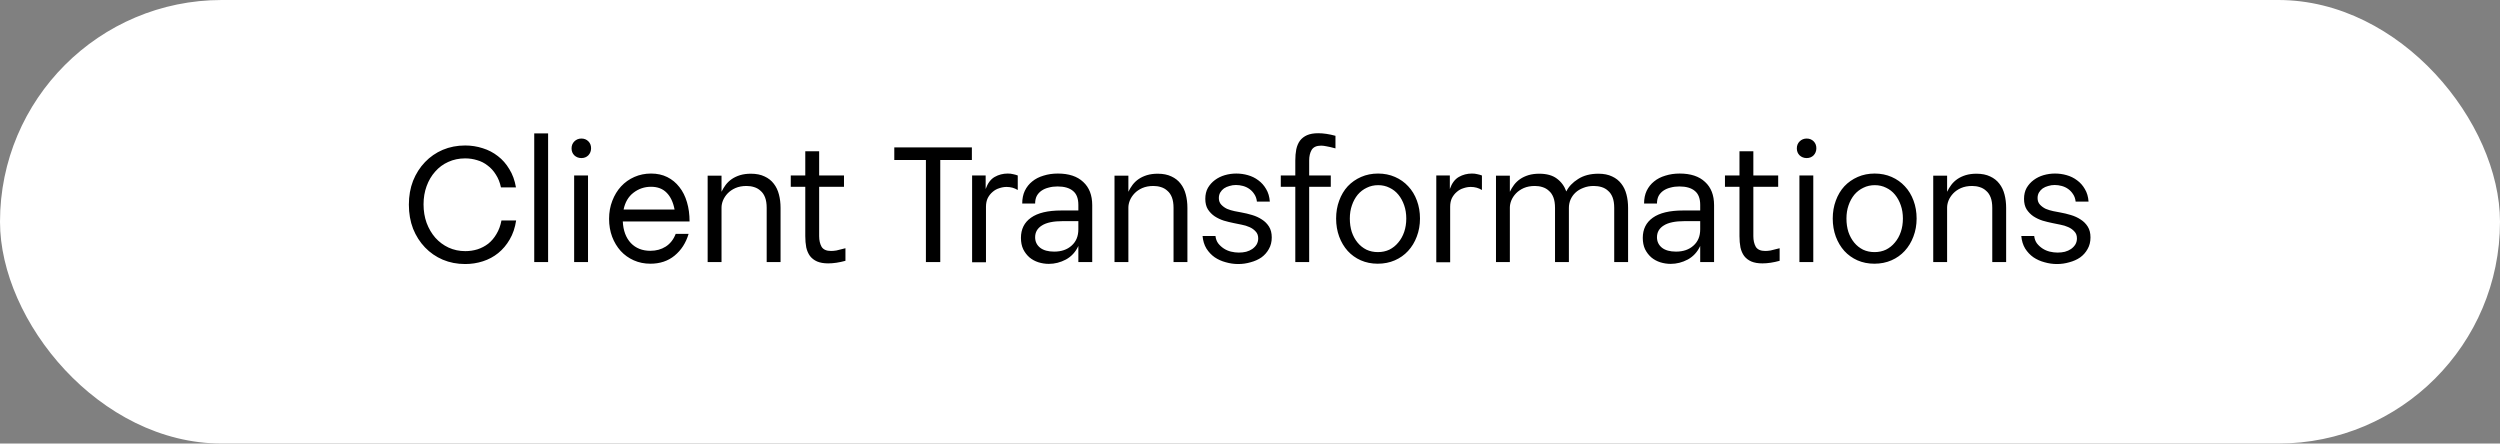
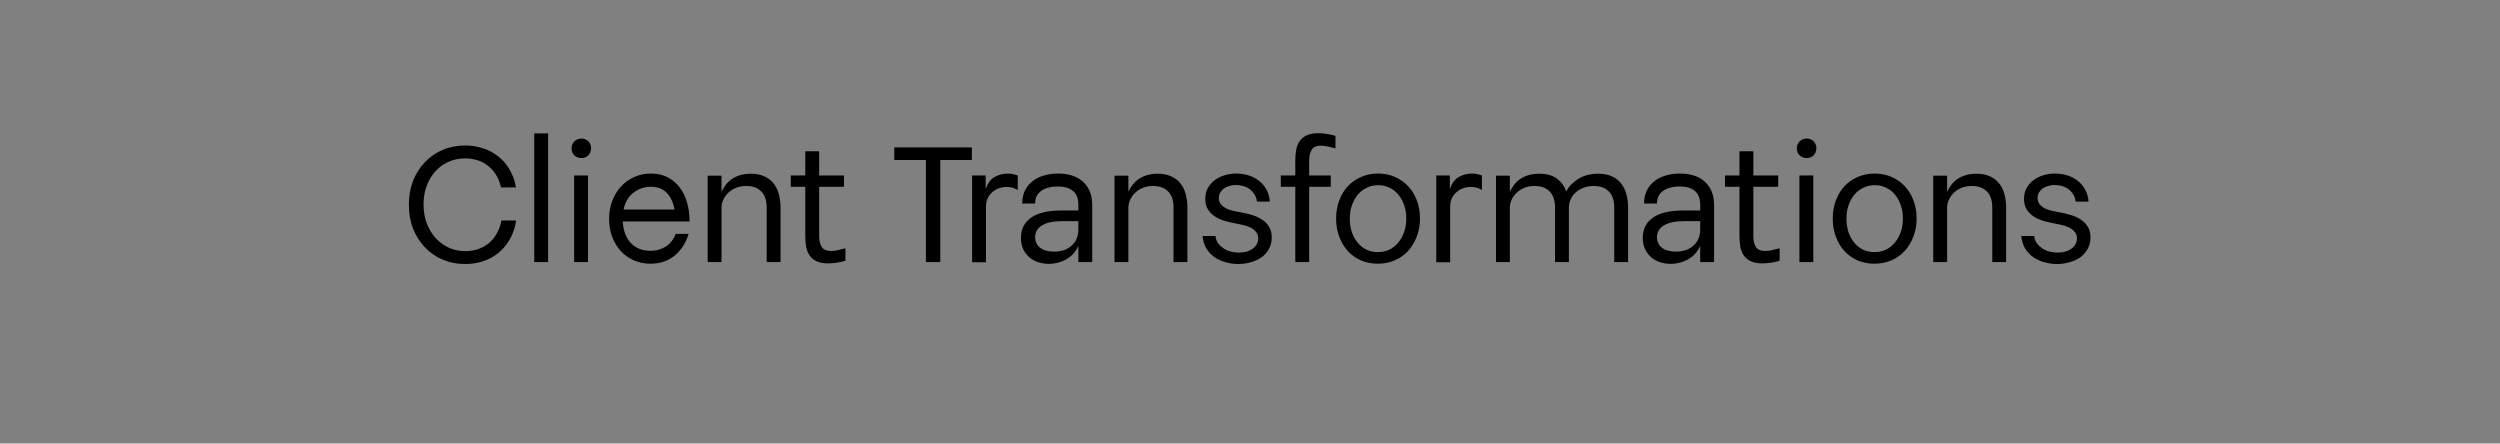
<svg xmlns="http://www.w3.org/2000/svg" width="248" height="44" viewBox="0 0 248 44" fill="none">
  <rect x="0" y="0" width="248" height="44" fill="#808080" stroke="none" />
-   <rect width="248" height="44" rx="22" fill="white" />
  <path d="M40.56 20.304C40.56 19.44 40.698 18.651 40.976 17.936C41.264 17.221 41.658 16.603 42.16 16.08C42.661 15.557 43.248 15.152 43.92 14.864C44.602 14.576 45.344 14.432 46.144 14.432C46.752 14.432 47.333 14.523 47.888 14.704C48.442 14.875 48.944 15.136 49.392 15.488C49.84 15.829 50.218 16.261 50.528 16.784C50.848 17.296 51.066 17.899 51.184 18.592H49.696C49.589 18.091 49.418 17.664 49.184 17.312C48.96 16.949 48.688 16.651 48.368 16.416C48.058 16.171 47.712 15.995 47.328 15.888C46.954 15.771 46.56 15.712 46.144 15.712C45.536 15.712 44.976 15.829 44.464 16.064C43.962 16.288 43.53 16.608 43.168 17.024C42.805 17.429 42.522 17.909 42.32 18.464C42.117 19.019 42.016 19.621 42.016 20.272C42.016 20.933 42.117 21.547 42.32 22.112C42.533 22.677 42.821 23.168 43.184 23.584C43.557 24 43.994 24.325 44.496 24.56C45.008 24.795 45.562 24.912 46.16 24.912C46.576 24.912 46.976 24.853 47.36 24.736C47.754 24.608 48.112 24.421 48.432 24.176C48.752 23.92 49.024 23.6 49.248 23.216C49.482 22.832 49.648 22.384 49.744 21.872H51.2C51.093 22.587 50.88 23.216 50.56 23.76C50.25 24.293 49.872 24.741 49.424 25.104C48.976 25.467 48.469 25.739 47.904 25.92C47.349 26.101 46.762 26.192 46.144 26.192C45.344 26.192 44.602 26.048 43.92 25.76C43.248 25.472 42.661 25.067 42.16 24.544C41.658 24.021 41.264 23.403 40.976 22.688C40.698 21.963 40.56 21.168 40.56 20.304ZM54.372 13.232V26H52.996V13.232H54.372ZM56.699 14.72C56.699 14.443 56.79 14.213 56.971 14.032C57.163 13.84 57.398 13.744 57.675 13.744C57.953 13.744 58.182 13.835 58.363 14.016C58.545 14.197 58.635 14.427 58.635 14.704C58.635 14.981 58.545 15.216 58.363 15.408C58.182 15.589 57.953 15.68 57.675 15.68C57.398 15.68 57.163 15.589 56.971 15.408C56.79 15.227 56.699 14.997 56.699 14.72ZM56.955 17.408H58.331V26H56.955V17.408ZM61.781 21.968C61.824 22.875 62.091 23.589 62.581 24.112C63.072 24.624 63.717 24.88 64.517 24.88C65.093 24.88 65.6 24.741 66.037 24.464C66.485 24.176 66.816 23.755 67.029 23.2H68.309C68.043 24.096 67.579 24.816 66.917 25.36C66.267 25.893 65.467 26.16 64.517 26.16C63.92 26.16 63.371 26.048 62.869 25.824C62.368 25.6 61.936 25.291 61.573 24.896C61.211 24.491 60.928 24.021 60.725 23.488C60.523 22.944 60.421 22.352 60.421 21.712C60.421 21.061 60.528 20.464 60.741 19.92C60.955 19.365 61.243 18.891 61.605 18.496C61.979 18.091 62.421 17.776 62.933 17.552C63.445 17.328 63.995 17.216 64.581 17.216C65.189 17.216 65.728 17.333 66.197 17.568C66.667 17.803 67.067 18.133 67.397 18.56C67.728 18.976 67.979 19.477 68.149 20.064C68.32 20.64 68.405 21.275 68.405 21.968H61.781ZM66.917 20.784C66.779 20.059 66.517 19.504 66.133 19.12C65.749 18.725 65.232 18.528 64.581 18.528C63.931 18.528 63.349 18.725 62.837 19.12C62.336 19.504 62.011 20.059 61.861 20.784H66.917ZM70.199 26V17.424H71.575V19.024C71.693 18.779 71.831 18.549 71.991 18.336C72.162 18.112 72.365 17.92 72.599 17.76C72.834 17.6 73.106 17.472 73.415 17.376C73.735 17.28 74.093 17.232 74.487 17.232C75.021 17.232 75.474 17.323 75.847 17.504C76.221 17.675 76.525 17.915 76.759 18.224C76.994 18.523 77.165 18.88 77.271 19.296C77.378 19.701 77.431 20.144 77.431 20.624V26H76.055V20.624C76.055 20.208 76.002 19.861 75.895 19.584C75.789 19.307 75.639 19.088 75.447 18.928C75.266 18.757 75.053 18.635 74.807 18.56C74.573 18.485 74.322 18.448 74.055 18.448C73.639 18.448 73.271 18.517 72.951 18.656C72.642 18.795 72.386 18.971 72.183 19.184C71.981 19.397 71.826 19.632 71.719 19.888C71.623 20.133 71.575 20.368 71.575 20.592V26H70.199ZM81.26 23.424C81.26 23.84 81.34 24.192 81.5 24.48C81.671 24.757 81.986 24.896 82.444 24.896C82.594 24.896 82.77 24.88 82.972 24.848C83.175 24.805 83.474 24.731 83.868 24.624V25.872C83.559 25.957 83.26 26.021 82.972 26.064C82.684 26.107 82.412 26.128 82.156 26.128C81.719 26.128 81.351 26.064 81.052 25.936C80.764 25.808 80.53 25.627 80.348 25.392C80.178 25.157 80.055 24.875 79.98 24.544C79.916 24.203 79.884 23.829 79.884 23.424V18.528H78.444V17.408H79.884V15.008H81.26V17.408H83.724V18.528H81.26V23.424ZM91.85 15.872H88.714V14.624H96.41V15.872H93.274V26H91.85V15.872ZM97.777 17.408V18.752C97.98 18.176 98.278 17.776 98.673 17.552C99.067 17.328 99.499 17.216 99.969 17.216C100.172 17.216 100.353 17.237 100.513 17.28C100.673 17.312 100.822 17.355 100.961 17.408V18.848C100.63 18.645 100.262 18.544 99.857 18.544C99.612 18.544 99.366 18.587 99.121 18.672C98.876 18.747 98.657 18.869 98.465 19.04C98.273 19.2 98.113 19.403 97.985 19.648C97.868 19.893 97.809 20.181 97.809 20.512V26.016H96.433V17.408H97.777ZM106.973 24.4C106.696 24.997 106.285 25.445 105.741 25.744C105.197 26.032 104.632 26.176 104.045 26.176C103.693 26.176 103.346 26.123 103.005 26.016C102.674 25.909 102.381 25.749 102.125 25.536C101.869 25.312 101.661 25.04 101.501 24.72C101.352 24.4 101.277 24.027 101.277 23.6C101.277 22.736 101.608 22.069 102.269 21.6C102.941 21.12 103.944 20.88 105.277 20.88H106.973V20.32C106.973 19.691 106.797 19.232 106.445 18.944C106.093 18.645 105.581 18.496 104.909 18.496C104.589 18.496 104.296 18.533 104.029 18.608C103.762 18.672 103.528 18.773 103.325 18.912C103.122 19.051 102.962 19.227 102.845 19.44C102.738 19.653 102.685 19.904 102.685 20.192H101.405C101.405 19.712 101.49 19.291 101.661 18.928C101.842 18.555 102.088 18.245 102.397 18C102.706 17.744 103.08 17.552 103.517 17.424C103.954 17.285 104.429 17.216 104.941 17.216C106.029 17.216 106.866 17.493 107.453 18.048C108.05 18.592 108.349 19.36 108.349 20.352V26H106.973V24.4ZM105.437 21.936C104.498 21.936 103.805 22.08 103.357 22.368C102.909 22.645 102.685 23.035 102.685 23.536C102.685 23.963 102.85 24.309 103.181 24.576C103.512 24.832 103.976 24.96 104.573 24.96C105.288 24.96 105.864 24.763 106.301 24.368C106.749 23.973 106.973 23.435 106.973 22.752V21.936H105.437ZM110.559 26V17.424H111.935V19.024C112.052 18.779 112.191 18.549 112.351 18.336C112.521 18.112 112.724 17.92 112.959 17.76C113.193 17.6 113.465 17.472 113.775 17.376C114.095 17.28 114.452 17.232 114.847 17.232C115.38 17.232 115.833 17.323 116.207 17.504C116.58 17.675 116.884 17.915 117.119 18.224C117.353 18.523 117.524 18.88 117.631 19.296C117.737 19.701 117.791 20.144 117.791 20.624V26H116.415V20.624C116.415 20.208 116.361 19.861 116.255 19.584C116.148 19.307 115.999 19.088 115.807 18.928C115.625 18.757 115.412 18.635 115.167 18.56C114.932 18.485 114.681 18.448 114.415 18.448C113.999 18.448 113.631 18.517 113.311 18.656C113.001 18.795 112.745 18.971 112.543 19.184C112.34 19.397 112.185 19.632 112.079 19.888C111.983 20.133 111.935 20.368 111.935 20.592V26H110.559ZM120.574 23.408C120.606 23.696 120.696 23.941 120.846 24.144C121.006 24.347 121.192 24.517 121.406 24.656C121.619 24.795 121.854 24.896 122.11 24.96C122.376 25.024 122.638 25.056 122.894 25.056C123.15 25.056 123.39 25.029 123.614 24.976C123.848 24.912 124.051 24.821 124.222 24.704C124.403 24.576 124.547 24.427 124.654 24.256C124.76 24.075 124.814 23.872 124.814 23.648C124.814 23.36 124.728 23.131 124.558 22.96C124.398 22.779 124.195 22.635 123.95 22.528C123.715 22.421 123.454 22.341 123.166 22.288C122.888 22.224 122.627 22.171 122.382 22.128C122.062 22.064 121.736 21.984 121.406 21.888C121.075 21.781 120.771 21.637 120.494 21.456C120.227 21.275 120.003 21.045 119.822 20.768C119.651 20.491 119.566 20.144 119.566 19.728C119.566 19.312 119.651 18.949 119.822 18.64C120.003 18.331 120.238 18.069 120.526 17.856C120.814 17.643 121.139 17.483 121.502 17.376C121.875 17.269 122.254 17.216 122.638 17.216C123.032 17.216 123.416 17.269 123.79 17.376C124.174 17.483 124.52 17.653 124.83 17.888C125.139 18.112 125.395 18.4 125.598 18.752C125.811 19.104 125.934 19.52 125.966 20H124.686C124.654 19.712 124.568 19.467 124.43 19.264C124.302 19.061 124.142 18.891 123.95 18.752C123.758 18.613 123.544 18.512 123.31 18.448C123.075 18.384 122.84 18.352 122.606 18.352C122.382 18.352 122.168 18.384 121.966 18.448C121.763 18.501 121.582 18.581 121.422 18.688C121.272 18.795 121.15 18.928 121.054 19.088C120.958 19.248 120.91 19.435 120.91 19.648C120.91 19.915 120.99 20.133 121.15 20.304C121.31 20.475 121.502 20.613 121.726 20.72C121.96 20.816 122.206 20.891 122.462 20.944C122.718 20.987 122.942 21.029 123.134 21.072C123.496 21.136 123.854 21.221 124.206 21.328C124.568 21.435 124.894 21.584 125.182 21.776C125.47 21.957 125.704 22.192 125.886 22.48C126.067 22.768 126.158 23.125 126.158 23.552C126.158 23.989 126.062 24.373 125.87 24.704C125.688 25.035 125.443 25.312 125.134 25.536C124.824 25.749 124.467 25.909 124.062 26.016C123.667 26.133 123.256 26.192 122.83 26.192C122.414 26.192 122.003 26.133 121.598 26.016C121.192 25.909 120.824 25.744 120.494 25.52C120.174 25.296 119.902 25.008 119.678 24.656C119.464 24.304 119.336 23.888 119.294 23.408H120.574ZM129.87 17.408H132.014V18.528H129.87V26H128.494V18.528H127.054V17.408H128.494V15.92C128.494 15.515 128.526 15.147 128.59 14.816C128.664 14.475 128.787 14.187 128.958 13.952C129.139 13.717 129.374 13.536 129.662 13.408C129.96 13.28 130.328 13.216 130.766 13.216C131.022 13.216 131.294 13.237 131.582 13.28C131.87 13.323 132.168 13.387 132.478 13.472V14.72C132.083 14.613 131.784 14.544 131.582 14.512C131.379 14.469 131.203 14.448 131.054 14.448C130.595 14.448 130.28 14.592 130.11 14.88C129.95 15.157 129.87 15.504 129.87 15.92V17.408ZM132.543 21.68C132.543 21.04 132.644 20.448 132.847 19.904C133.049 19.349 133.332 18.875 133.695 18.48C134.068 18.085 134.511 17.776 135.023 17.552C135.535 17.328 136.095 17.216 136.703 17.216C137.311 17.216 137.871 17.328 138.383 17.552C138.895 17.776 139.332 18.085 139.695 18.48C140.068 18.875 140.356 19.349 140.559 19.904C140.761 20.448 140.863 21.04 140.863 21.68C140.863 22.32 140.756 22.917 140.543 23.472C140.34 24.016 140.052 24.491 139.679 24.896C139.316 25.291 138.879 25.6 138.367 25.824C137.855 26.048 137.289 26.16 136.671 26.16C136.063 26.16 135.503 26.048 134.991 25.824C134.489 25.6 134.057 25.291 133.695 24.896C133.332 24.491 133.049 24.016 132.847 23.472C132.644 22.917 132.543 22.32 132.543 21.68ZM136.687 25.008C137.103 25.008 137.481 24.928 137.823 24.768C138.164 24.597 138.457 24.363 138.703 24.064C138.959 23.765 139.156 23.413 139.295 23.008C139.433 22.603 139.503 22.16 139.503 21.68C139.503 21.2 139.433 20.763 139.295 20.368C139.156 19.963 138.964 19.611 138.719 19.312C138.473 19.013 138.18 18.784 137.839 18.624C137.497 18.453 137.124 18.368 136.719 18.368C136.303 18.368 135.924 18.453 135.583 18.624C135.241 18.784 134.943 19.013 134.687 19.312C134.441 19.611 134.249 19.963 134.111 20.368C133.972 20.763 133.903 21.2 133.903 21.68C133.903 22.16 133.967 22.603 134.095 23.008C134.233 23.413 134.425 23.765 134.671 24.064C134.916 24.363 135.209 24.597 135.551 24.768C135.892 24.928 136.271 25.008 136.687 25.008ZM143.824 17.408V18.752C144.026 18.176 144.325 17.776 144.72 17.552C145.114 17.328 145.546 17.216 146.016 17.216C146.218 17.216 146.4 17.237 146.56 17.28C146.72 17.312 146.869 17.355 147.008 17.408V18.848C146.677 18.645 146.309 18.544 145.904 18.544C145.658 18.544 145.413 18.587 145.168 18.672C144.922 18.747 144.704 18.869 144.512 19.04C144.32 19.2 144.16 19.403 144.032 19.648C143.914 19.893 143.856 20.181 143.856 20.512V26.016H142.48V17.408H143.824ZM148.402 26V17.424H149.778V19.024C149.896 18.779 150.034 18.549 150.194 18.336C150.365 18.112 150.568 17.92 150.802 17.76C151.037 17.6 151.309 17.472 151.618 17.376C151.938 17.28 152.296 17.232 152.69 17.232C153.426 17.232 154.008 17.392 154.434 17.712C154.872 18.032 155.186 18.459 155.378 18.992C155.613 18.512 156.002 18.101 156.546 17.76C157.09 17.408 157.762 17.232 158.562 17.232C159.096 17.232 159.549 17.323 159.922 17.504C160.296 17.675 160.6 17.915 160.834 18.224C161.069 18.523 161.24 18.88 161.346 19.296C161.453 19.701 161.506 20.144 161.506 20.624V26H160.13V20.624C160.13 20.208 160.077 19.861 159.97 19.584C159.864 19.307 159.714 19.088 159.522 18.928C159.341 18.757 159.128 18.635 158.882 18.56C158.637 18.485 158.376 18.448 158.098 18.448C157.714 18.448 157.368 18.512 157.058 18.64C156.749 18.757 156.488 18.917 156.274 19.12C156.072 19.312 155.912 19.541 155.794 19.808C155.688 20.064 155.634 20.336 155.634 20.624V26H154.258V20.624C154.258 20.208 154.205 19.861 154.098 19.584C153.992 19.307 153.842 19.088 153.65 18.928C153.469 18.757 153.256 18.635 153.01 18.56C152.776 18.485 152.525 18.448 152.258 18.448C151.842 18.448 151.474 18.517 151.154 18.656C150.845 18.795 150.589 18.971 150.386 19.184C150.184 19.397 150.029 19.632 149.922 19.888C149.826 20.133 149.778 20.368 149.778 20.592V26H148.402ZM168.66 24.4C168.383 24.997 167.972 25.445 167.428 25.744C166.884 26.032 166.319 26.176 165.732 26.176C165.38 26.176 165.034 26.123 164.692 26.016C164.362 25.909 164.068 25.749 163.812 25.536C163.556 25.312 163.348 25.04 163.188 24.72C163.039 24.4 162.964 24.027 162.964 23.6C162.964 22.736 163.295 22.069 163.956 21.6C164.628 21.12 165.631 20.88 166.964 20.88H168.66V20.32C168.66 19.691 168.484 19.232 168.132 18.944C167.78 18.645 167.268 18.496 166.596 18.496C166.276 18.496 165.983 18.533 165.716 18.608C165.45 18.672 165.215 18.773 165.012 18.912C164.81 19.051 164.65 19.227 164.532 19.44C164.426 19.653 164.372 19.904 164.372 20.192H163.092C163.092 19.712 163.178 19.291 163.348 18.928C163.53 18.555 163.775 18.245 164.084 18C164.394 17.744 164.767 17.552 165.204 17.424C165.642 17.285 166.116 17.216 166.628 17.216C167.716 17.216 168.554 17.493 169.14 18.048C169.738 18.592 170.036 19.36 170.036 20.352V26H168.66V24.4ZM167.124 21.936C166.186 21.936 165.492 22.08 165.044 22.368C164.596 22.645 164.372 23.035 164.372 23.536C164.372 23.963 164.538 24.309 164.868 24.576C165.199 24.832 165.663 24.96 166.26 24.96C166.975 24.96 167.551 24.763 167.988 24.368C168.436 23.973 168.66 23.435 168.66 22.752V21.936H167.124ZM173.932 23.424C173.932 23.84 174.012 24.192 174.172 24.48C174.343 24.757 174.657 24.896 175.116 24.896C175.265 24.896 175.441 24.88 175.644 24.848C175.847 24.805 176.145 24.731 176.54 24.624V25.872C176.231 25.957 175.932 26.021 175.644 26.064C175.356 26.107 175.084 26.128 174.828 26.128C174.391 26.128 174.023 26.064 173.724 25.936C173.436 25.808 173.201 25.627 173.02 25.392C172.849 25.157 172.727 24.875 172.652 24.544C172.588 24.203 172.556 23.829 172.556 23.424V18.528H171.116V17.408H172.556V15.008H173.932V17.408H176.396V18.528H173.932V23.424ZM178.246 14.72C178.246 14.443 178.337 14.213 178.518 14.032C178.71 13.84 178.945 13.744 179.222 13.744C179.499 13.744 179.729 13.835 179.91 14.016C180.091 14.197 180.182 14.427 180.182 14.704C180.182 14.981 180.091 15.216 179.91 15.408C179.729 15.589 179.499 15.68 179.222 15.68C178.945 15.68 178.71 15.589 178.518 15.408C178.337 15.227 178.246 14.997 178.246 14.72ZM178.502 17.408H179.878V26H178.502V17.408ZM181.808 21.68C181.808 21.04 181.909 20.448 182.112 19.904C182.315 19.349 182.597 18.875 182.96 18.48C183.333 18.085 183.776 17.776 184.288 17.552C184.8 17.328 185.36 17.216 185.968 17.216C186.576 17.216 187.136 17.328 187.648 17.552C188.16 17.776 188.597 18.085 188.96 18.48C189.333 18.875 189.621 19.349 189.824 19.904C190.027 20.448 190.128 21.04 190.128 21.68C190.128 22.32 190.021 22.917 189.808 23.472C189.605 24.016 189.317 24.491 188.944 24.896C188.581 25.291 188.144 25.6 187.632 25.824C187.12 26.048 186.555 26.16 185.936 26.16C185.328 26.16 184.768 26.048 184.256 25.824C183.755 25.6 183.323 25.291 182.96 24.896C182.597 24.491 182.315 24.016 182.112 23.472C181.909 22.917 181.808 22.32 181.808 21.68ZM185.952 25.008C186.368 25.008 186.747 24.928 187.088 24.768C187.429 24.597 187.723 24.363 187.968 24.064C188.224 23.765 188.421 23.413 188.56 23.008C188.699 22.603 188.768 22.16 188.768 21.68C188.768 21.2 188.699 20.763 188.56 20.368C188.421 19.963 188.229 19.611 187.984 19.312C187.739 19.013 187.445 18.784 187.104 18.624C186.763 18.453 186.389 18.368 185.984 18.368C185.568 18.368 185.189 18.453 184.848 18.624C184.507 18.784 184.208 19.013 183.952 19.312C183.707 19.611 183.515 19.963 183.376 20.368C183.237 20.763 183.168 21.2 183.168 21.68C183.168 22.16 183.232 22.603 183.36 23.008C183.499 23.413 183.691 23.765 183.936 24.064C184.181 24.363 184.475 24.597 184.816 24.768C185.157 24.928 185.536 25.008 185.952 25.008ZM191.777 26V17.424H193.153V19.024C193.271 18.779 193.409 18.549 193.569 18.336C193.74 18.112 193.943 17.92 194.177 17.76C194.412 17.6 194.684 17.472 194.993 17.376C195.313 17.28 195.671 17.232 196.065 17.232C196.599 17.232 197.052 17.323 197.425 17.504C197.799 17.675 198.103 17.915 198.337 18.224C198.572 18.523 198.743 18.88 198.849 19.296C198.956 19.701 199.009 20.144 199.009 20.624V26H197.633V20.624C197.633 20.208 197.58 19.861 197.473 19.584C197.367 19.307 197.217 19.088 197.025 18.928C196.844 18.757 196.631 18.635 196.385 18.56C196.151 18.485 195.9 18.448 195.633 18.448C195.217 18.448 194.849 18.517 194.529 18.656C194.22 18.795 193.964 18.971 193.761 19.184C193.559 19.397 193.404 19.632 193.297 19.888C193.201 20.133 193.153 20.368 193.153 20.592V26H191.777ZM201.792 23.408C201.824 23.696 201.915 23.941 202.064 24.144C202.224 24.347 202.411 24.517 202.624 24.656C202.838 24.795 203.072 24.896 203.328 24.96C203.595 25.024 203.856 25.056 204.112 25.056C204.368 25.056 204.608 25.029 204.832 24.976C205.067 24.912 205.27 24.821 205.44 24.704C205.622 24.576 205.766 24.427 205.872 24.256C205.979 24.075 206.032 23.872 206.032 23.648C206.032 23.36 205.947 23.131 205.776 22.96C205.616 22.779 205.414 22.635 205.168 22.528C204.934 22.421 204.672 22.341 204.384 22.288C204.107 22.224 203.846 22.171 203.6 22.128C203.28 22.064 202.955 21.984 202.624 21.888C202.294 21.781 201.99 21.637 201.712 21.456C201.446 21.275 201.222 21.045 201.04 20.768C200.87 20.491 200.784 20.144 200.784 19.728C200.784 19.312 200.87 18.949 201.04 18.64C201.222 18.331 201.456 18.069 201.744 17.856C202.032 17.643 202.358 17.483 202.72 17.376C203.094 17.269 203.472 17.216 203.856 17.216C204.251 17.216 204.635 17.269 205.008 17.376C205.392 17.483 205.739 17.653 206.048 17.888C206.358 18.112 206.614 18.4 206.816 18.752C207.03 19.104 207.152 19.52 207.184 20H205.904C205.872 19.712 205.787 19.467 205.648 19.264C205.52 19.061 205.36 18.891 205.168 18.752C204.976 18.613 204.763 18.512 204.528 18.448C204.294 18.384 204.059 18.352 203.824 18.352C203.6 18.352 203.387 18.384 203.184 18.448C202.982 18.501 202.8 18.581 202.64 18.688C202.491 18.795 202.368 18.928 202.272 19.088C202.176 19.248 202.128 19.435 202.128 19.648C202.128 19.915 202.208 20.133 202.368 20.304C202.528 20.475 202.72 20.613 202.944 20.72C203.179 20.816 203.424 20.891 203.68 20.944C203.936 20.987 204.16 21.029 204.352 21.072C204.715 21.136 205.072 21.221 205.424 21.328C205.787 21.435 206.112 21.584 206.4 21.776C206.688 21.957 206.923 22.192 207.104 22.48C207.286 22.768 207.376 23.125 207.376 23.552C207.376 23.989 207.28 24.373 207.088 24.704C206.907 25.035 206.662 25.312 206.352 25.536C206.043 25.749 205.686 25.909 205.28 26.016C204.886 26.133 204.475 26.192 204.048 26.192C203.632 26.192 203.222 26.133 202.816 26.016C202.411 25.909 202.043 25.744 201.712 25.52C201.392 25.296 201.12 25.008 200.896 24.656C200.683 24.304 200.555 23.888 200.512 23.408H201.792Z" fill="black" />
</svg>